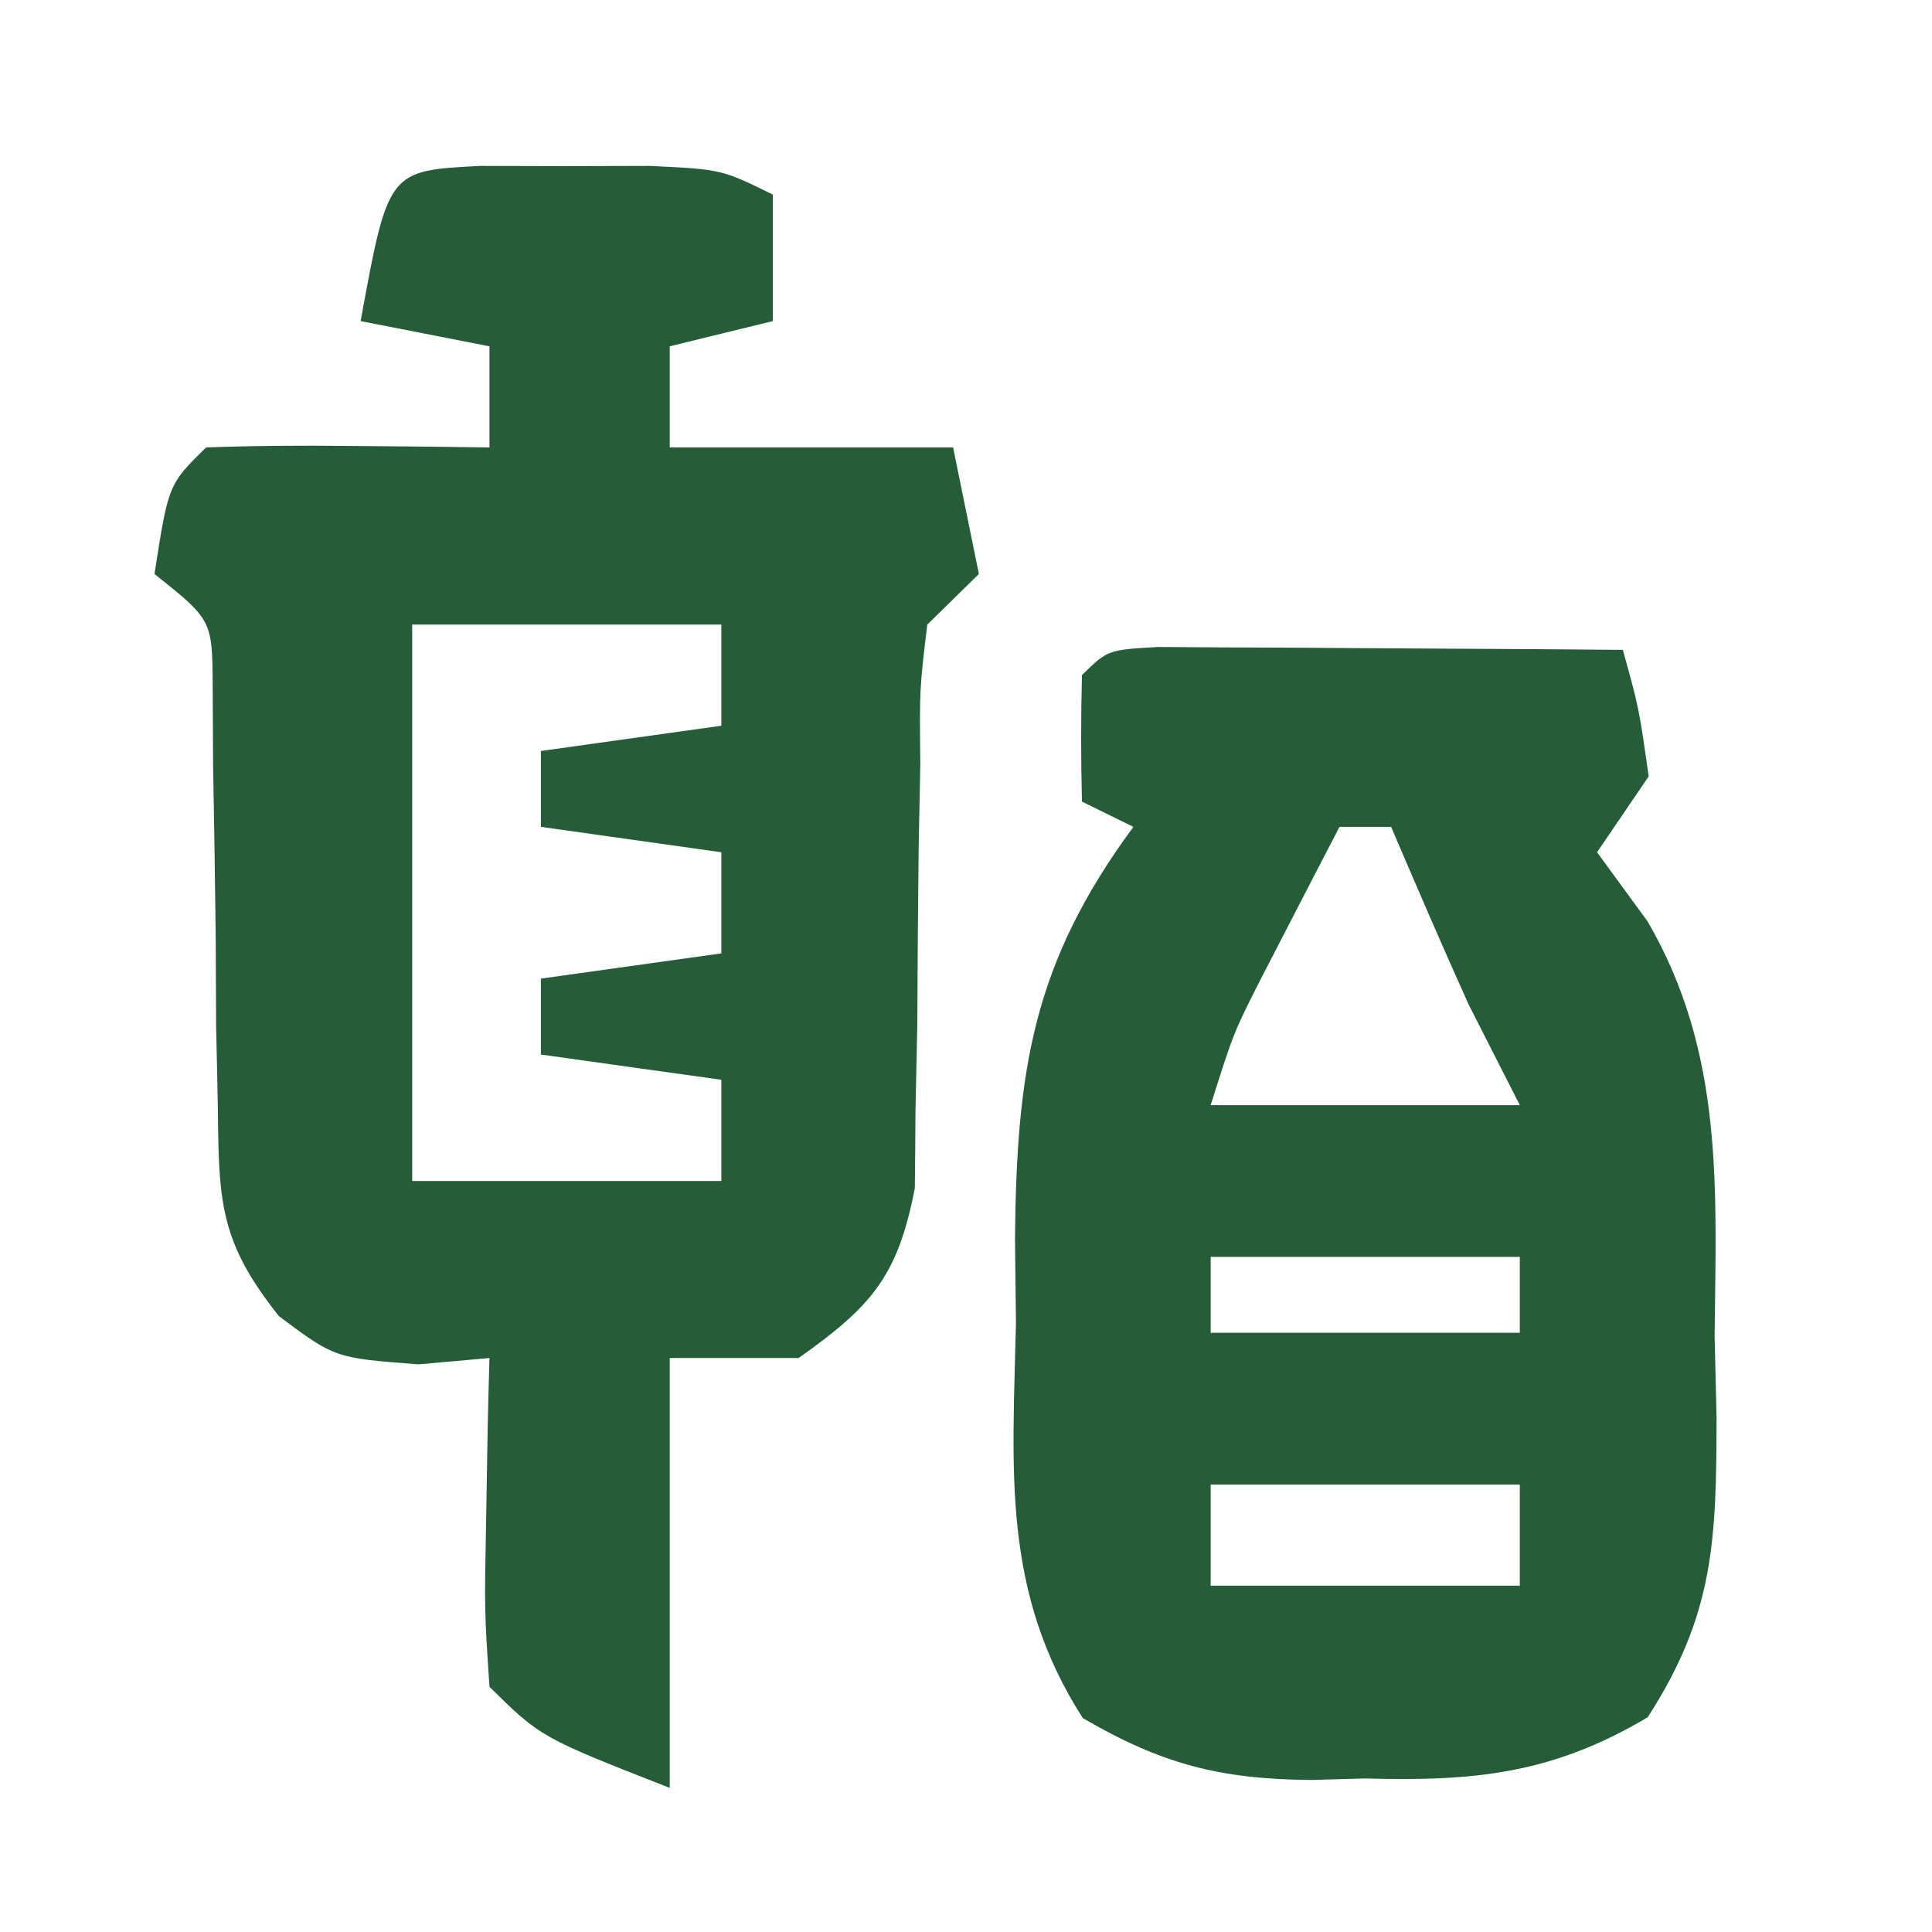
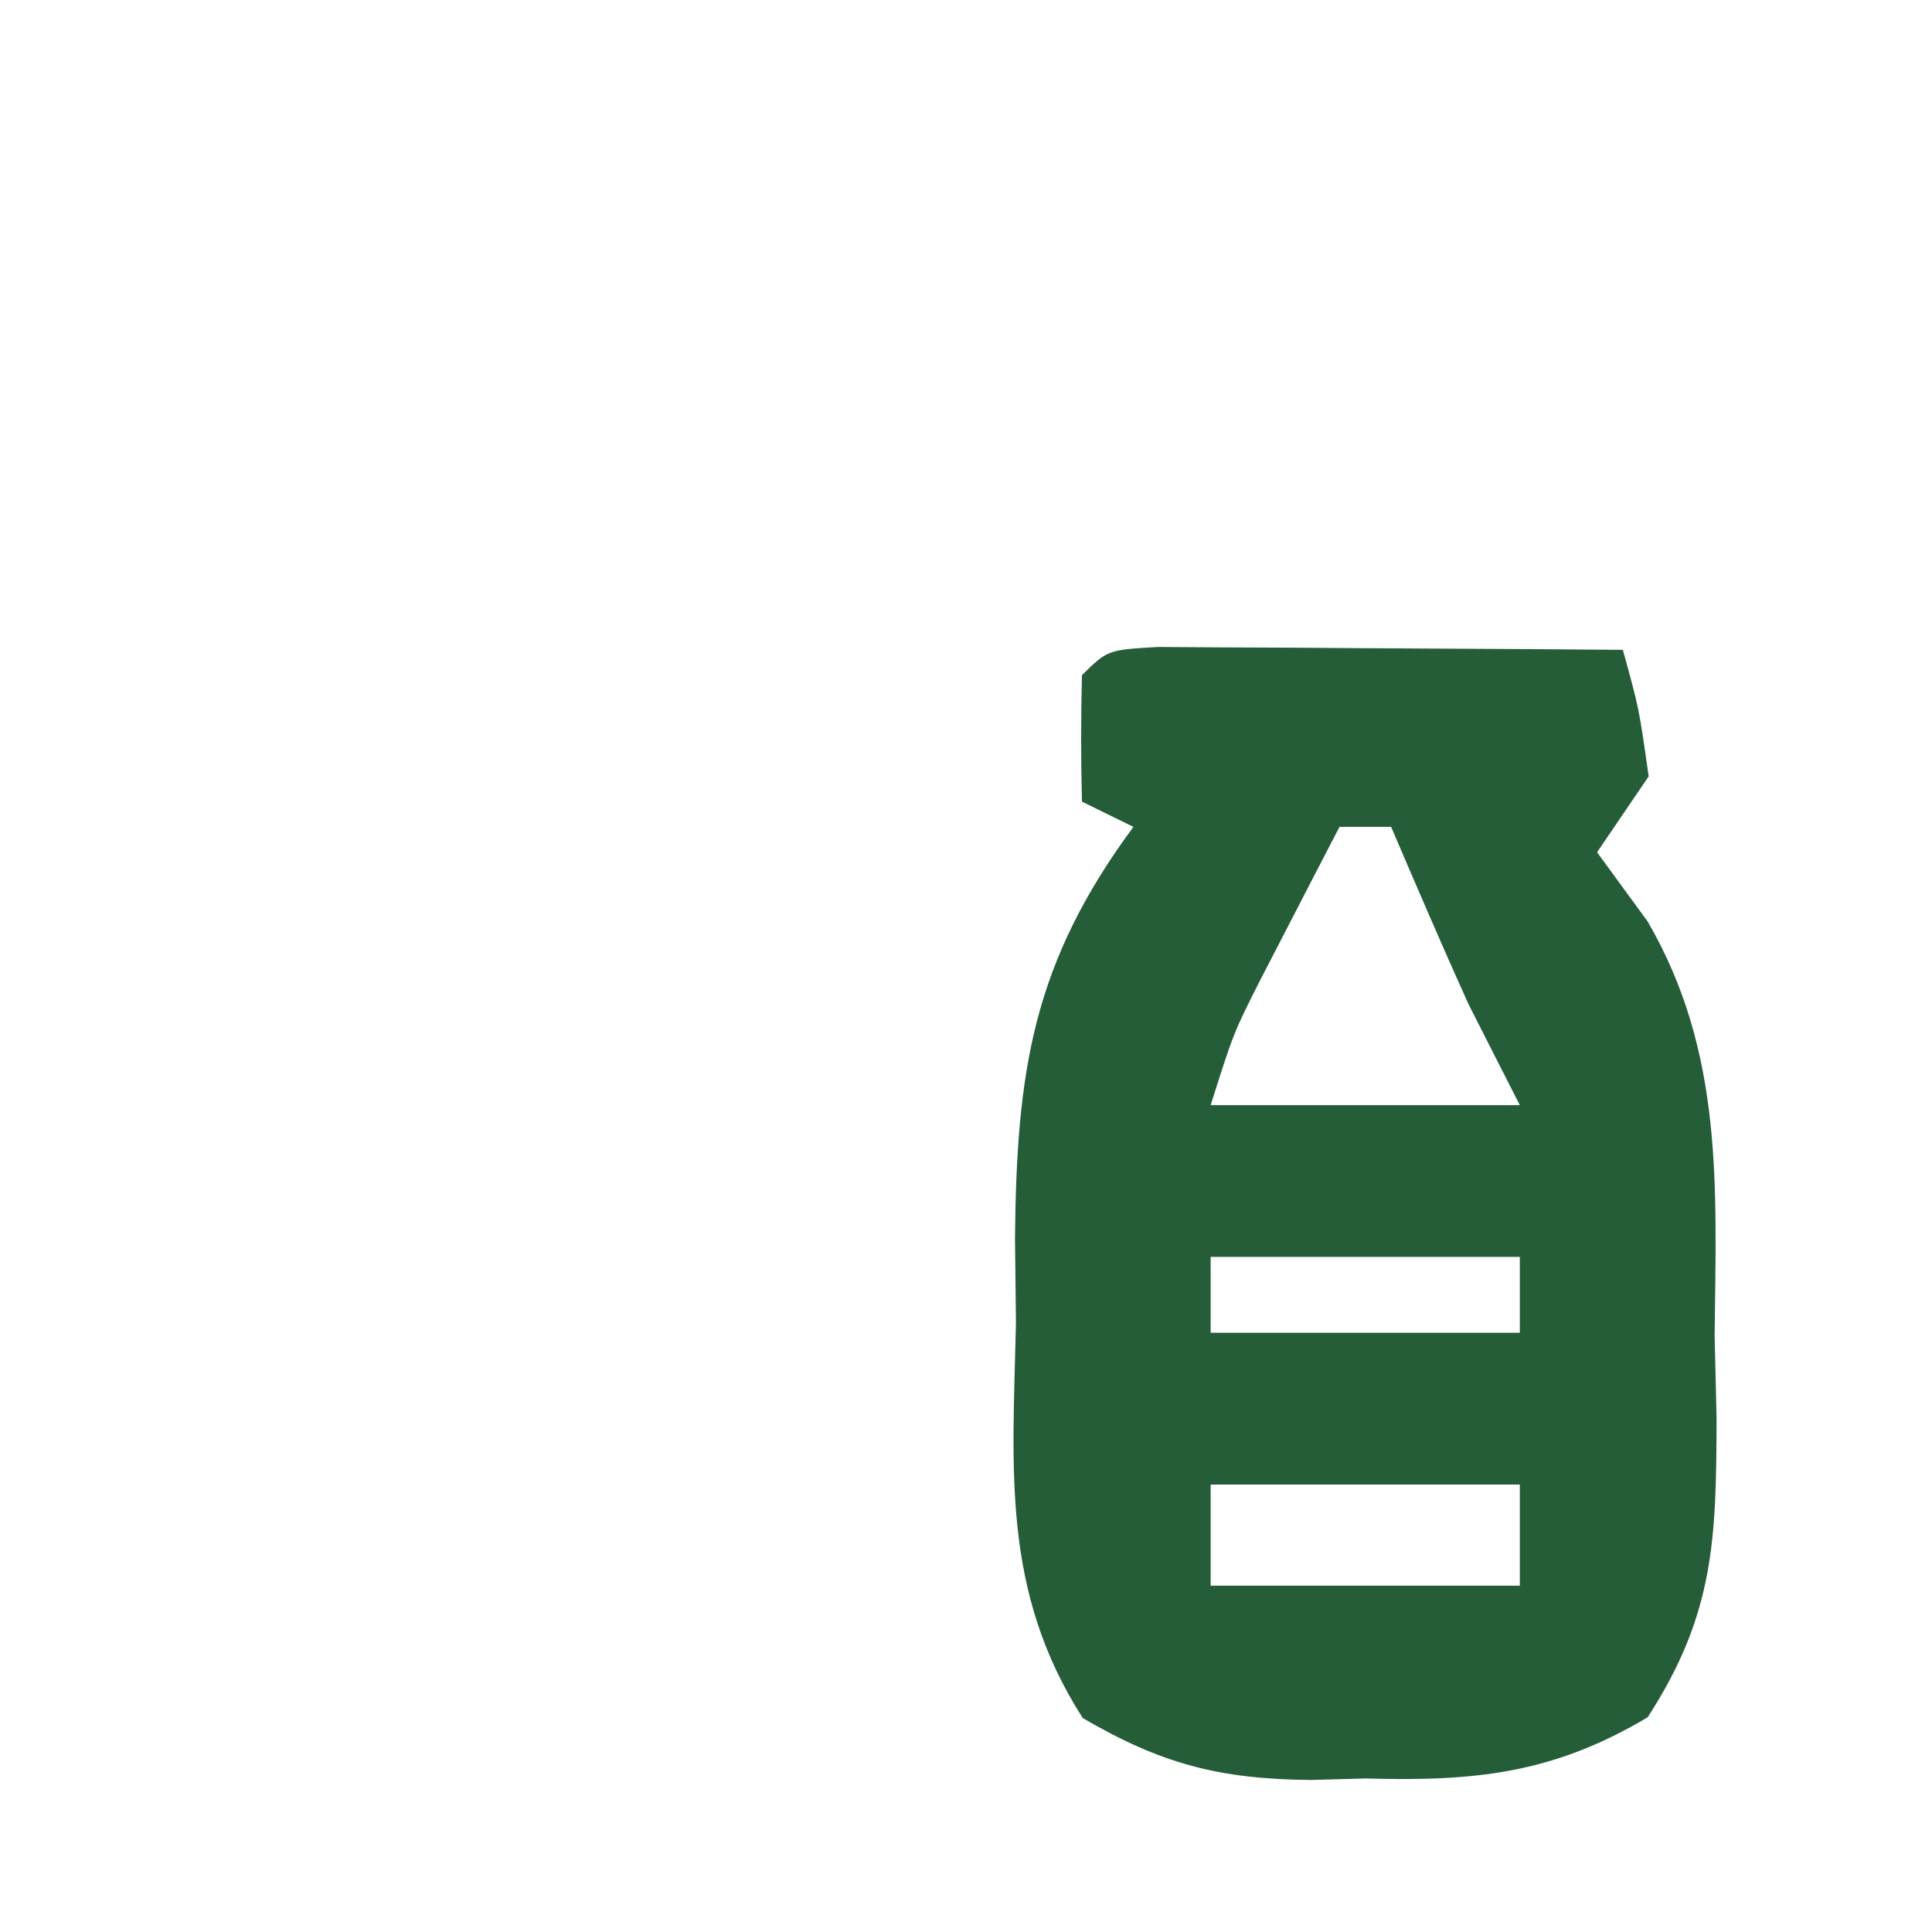
<svg xmlns="http://www.w3.org/2000/svg" width="55px" height="55px" viewBox="0 0 55 54" version="1.1">
  <g id="surface1">
-     <path style=" stroke:none;fill-rule:nonzero;fill:rgb(14.118%,36.471%,21.961%);fill-opacity:1;" d="M 13.68 4.223 C 14.473 4.227 15.27 4.227 16.086 4.23 C 17.277 4.227 17.277 4.227 18.492 4.223 C 20.535 4.32 20.535 4.32 22 5.039 C 22 6.227 22 7.414 22 8.641 C 21.031 8.879 20.062 9.113 19.066 9.359 C 19.066 10.309 19.066 11.262 19.066 12.238 C 21.73 12.238 24.391 12.238 27.133 12.238 C 27.375 13.43 27.617 14.617 27.867 15.84 C 27.383 16.316 26.898 16.789 26.398 17.281 C 26.176 19.121 26.176 19.121 26.199 21.258 C 26.184 22.051 26.168 22.848 26.152 23.664 C 26.133 25.344 26.121 27.02 26.113 28.699 C 26.098 29.496 26.078 30.293 26.062 31.113 C 26.055 32.207 26.055 32.207 26.043 33.324 C 25.562 35.82 24.824 36.684 22.734 38.16 C 21.523 38.16 20.312 38.16 19.066 38.16 C 19.066 42.199 19.066 46.238 19.066 50.398 C 15.398 48.961 15.398 48.961 13.934 47.52 C 13.789 45.332 13.789 45.332 13.84 42.75 C 13.855 41.895 13.867 41.039 13.883 40.156 C 13.898 39.496 13.914 38.84 13.934 38.16 C 13.27 38.219 12.602 38.277 11.918 38.34 C 9.535 38.16 9.535 38.16 7.941 36.969 C 6.273 34.871 6.227 33.75 6.203 31.113 C 6.188 30.316 6.172 29.52 6.152 28.699 C 6.148 27.871 6.145 27.043 6.141 26.191 C 6.121 24.547 6.098 22.902 6.066 21.258 C 6.062 20.527 6.059 19.801 6.055 19.051 C 6.043 17.152 6.043 17.152 4.398 15.84 C 4.793 13.293 4.793 13.293 5.867 12.238 C 7.227 12.188 8.586 12.18 9.945 12.195 C 10.688 12.203 11.43 12.207 12.195 12.215 C 13.055 12.227 13.055 12.227 13.934 12.238 C 13.934 11.289 13.934 10.34 13.934 9.359 C 12.723 9.121 11.512 8.887 10.266 8.641 C 11.051 4.355 11.051 4.355 13.68 4.223 Z M 11.734 17.281 C 11.734 22.508 11.734 27.734 11.734 33.121 C 14.637 33.121 17.543 33.121 20.535 33.121 C 20.535 32.168 20.535 31.219 20.535 30.238 C 18.84 30.004 17.145 29.766 15.398 29.52 C 15.398 28.809 15.398 28.094 15.398 27.359 C 17.941 27.004 17.941 27.004 20.535 26.641 C 20.535 25.691 20.535 24.738 20.535 23.762 C 18.84 23.523 17.145 23.285 15.398 23.039 C 15.398 22.328 15.398 21.613 15.398 20.879 C 17.941 20.523 17.941 20.523 20.535 20.16 C 20.535 19.211 20.535 18.258 20.535 17.281 C 17.629 17.281 14.727 17.281 11.734 17.281 Z M 11.734 17.281 " />
    <path style=" stroke:none;fill-rule:nonzero;fill:rgb(14.118%,36.471%,21.961%);fill-opacity:1;" d="M 32.965 17.918 C 33.574 17.922 34.184 17.926 34.812 17.93 C 35.473 17.934 36.133 17.934 36.812 17.938 C 37.852 17.945 37.852 17.945 38.914 17.953 C 39.609 17.957 40.305 17.961 41.023 17.965 C 42.75 17.973 44.473 17.984 46.199 18 C 46.66 19.664 46.66 19.664 46.934 21.602 C 46.207 22.668 46.207 22.668 45.465 23.762 C 46.18 24.738 46.18 24.738 46.906 25.734 C 49.082 29.484 48.855 33.316 48.812 37.531 C 48.828 38.301 48.848 39.074 48.867 39.867 C 48.859 43.309 48.812 45.441 46.906 48.387 C 44.188 50.004 41.961 50.215 38.867 50.129 C 38.355 50.145 37.844 50.156 37.312 50.172 C 34.711 50.148 33.062 49.715 30.824 48.41 C 28.508 44.793 28.828 41.352 28.922 37.172 C 28.914 36.371 28.906 35.57 28.895 34.746 C 28.941 29.98 29.398 26.922 32.266 23.039 C 31.781 22.801 31.297 22.566 30.801 22.32 C 30.77 21.121 30.77 19.918 30.801 18.719 C 31.535 18 31.535 18 32.965 17.918 Z M 38.133 23.039 C 37.656 23.953 37.184 24.871 36.711 25.785 C 36.449 26.293 36.184 26.805 35.914 27.328 C 35.121 28.887 35.121 28.887 34.465 30.961 C 37.371 30.961 40.273 30.961 43.266 30.961 C 42.781 30.008 42.297 29.059 41.801 28.078 C 41.047 26.41 40.324 24.723 39.602 23.039 C 39.117 23.039 38.633 23.039 38.133 23.039 Z M 34.465 35.281 C 34.465 35.992 34.465 36.707 34.465 37.441 C 37.371 37.441 40.273 37.441 43.266 37.441 C 43.266 36.727 43.266 36.016 43.266 35.281 C 40.363 35.281 37.457 35.281 34.465 35.281 Z M 34.465 41.762 C 34.465 42.711 34.465 43.66 34.465 44.641 C 37.371 44.641 40.273 44.641 43.266 44.641 C 43.266 43.691 43.266 42.738 43.266 41.762 C 40.363 41.762 37.457 41.762 34.465 41.762 Z M 34.465 41.762 " />
  </g>
</svg>